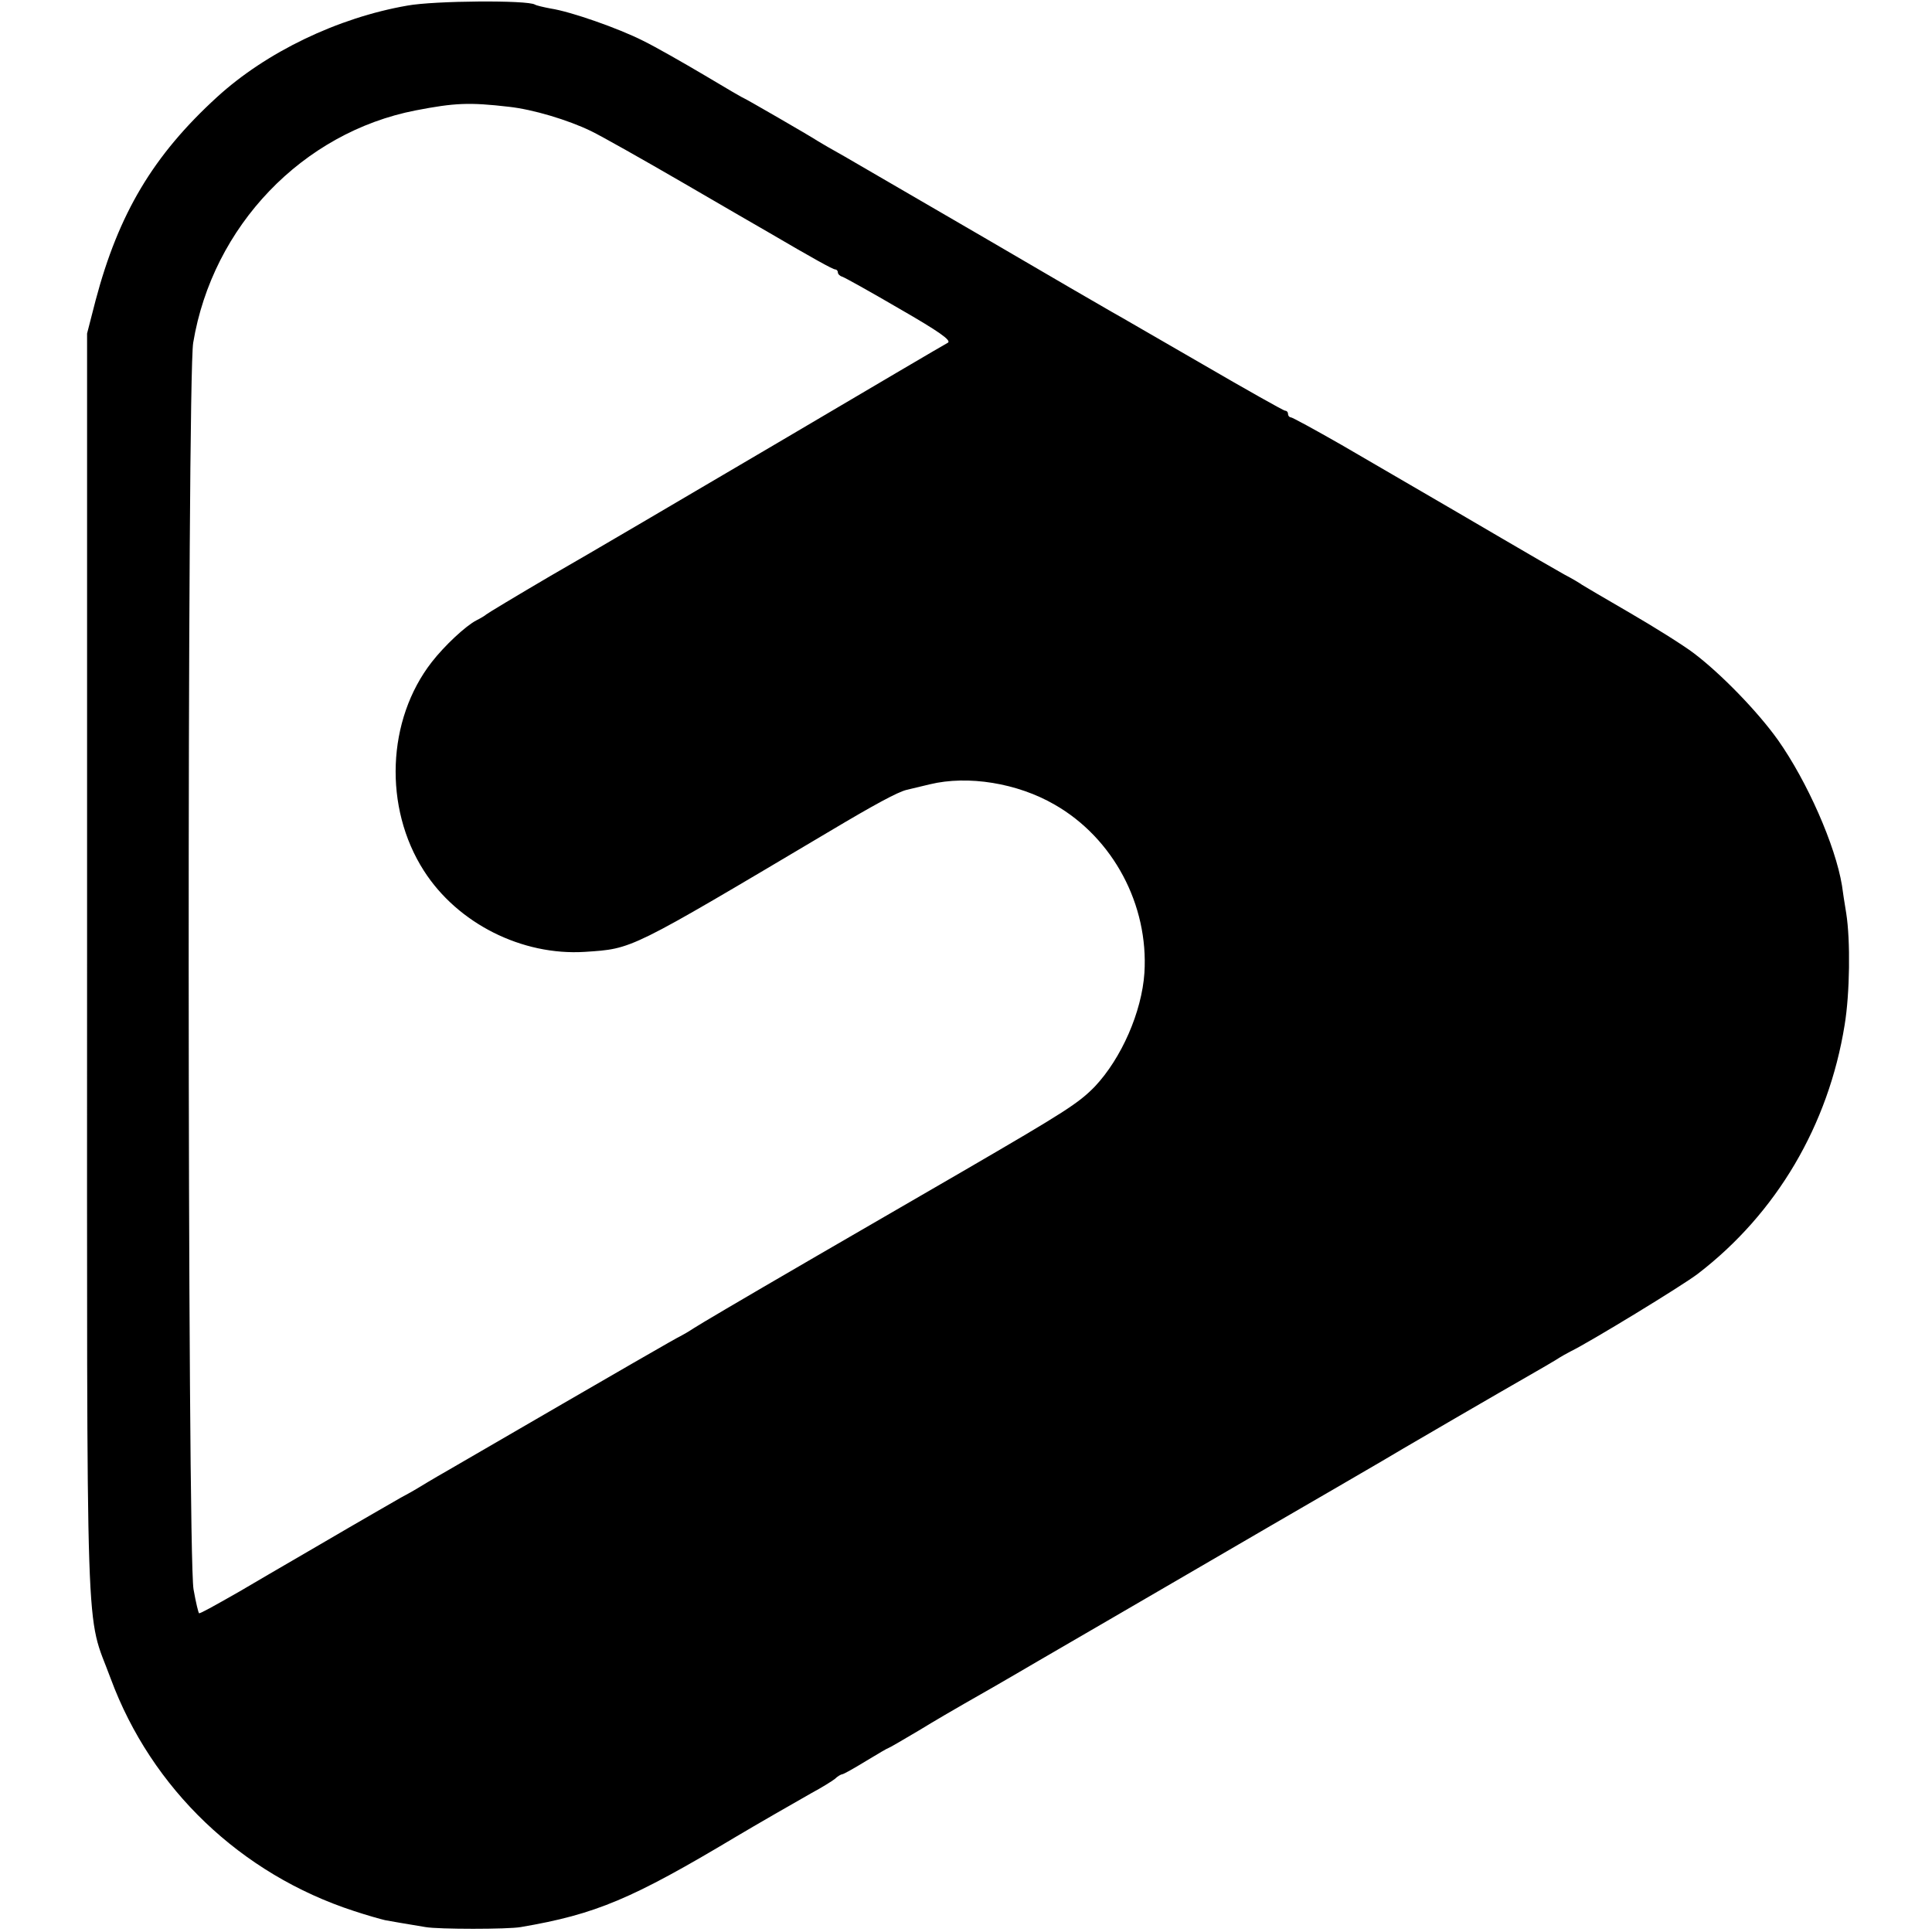
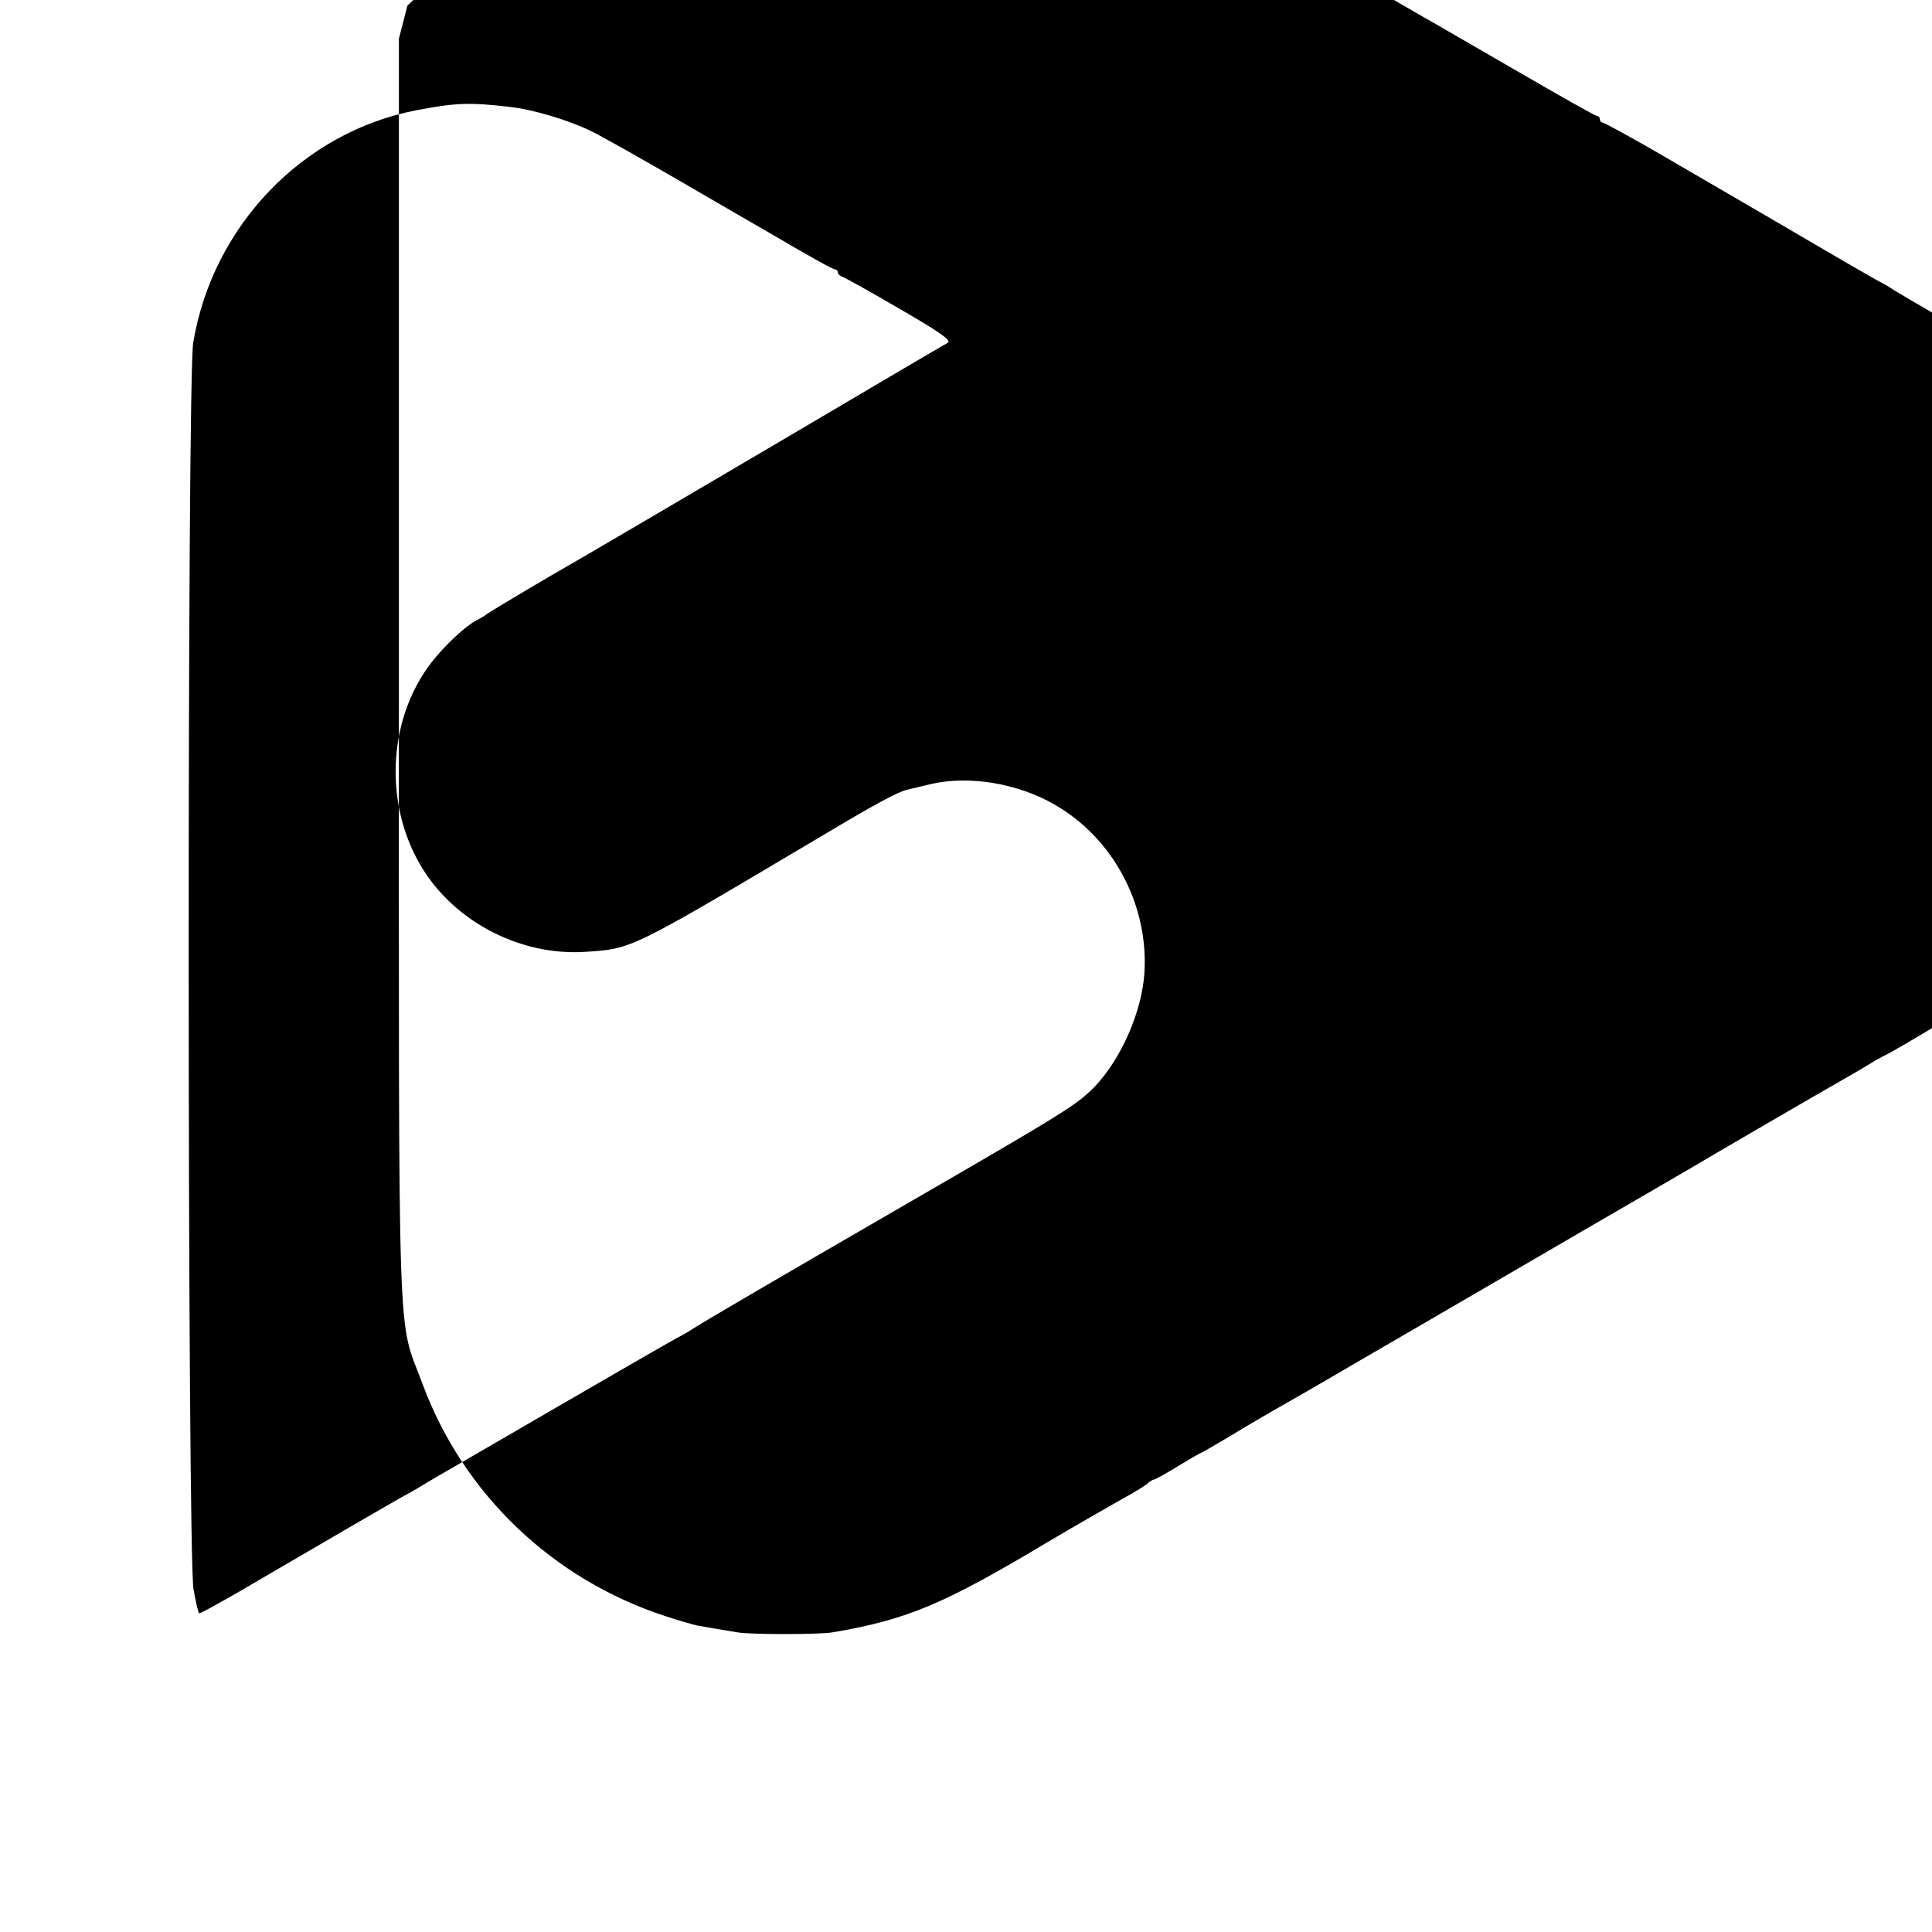
<svg xmlns="http://www.w3.org/2000/svg" version="1.0" width="588pt" height="588pt" viewBox="0 0 588 588" preserveAspectRatio="xMidYMid meet">
  <g transform="translate(0,588) scale(0.1,-0.1)" fill="#000000" stroke="none">
-     <path d="M1240 5863 c-213 -37 -430 -142 -579 -278 -195 -178 -300 -355 -370 -619 l-26 -101 0 -1920 c0 -2151 -6 -1962 72 -2174 124 -335 396 -595 740 -707 39 -13 82 -25 95 -28 22 -4 56 -10 123 -21 39 -7 251 -7 290 0 229 39 339 86 655 275 57 34 184 107 230 133 30 16 62 36 71 43 8 8 19 14 22 14 4 0 36 18 72 40 36 22 67 40 69 40 2 0 43 24 92 53 49 30 111 66 139 82 27 15 128 73 225 130 96 56 191 111 210 122 19 11 143 83 275 160 132 77 323 188 425 247 102 59 192 112 200 117 13 8 290 169 400 232 19 11 49 28 65 38 17 11 37 22 45 26 56 27 340 200 387 236 240 184 398 453 447 757 16 96 18 258 5 340 -5 30 -11 69 -13 85 -20 122 -106 317 -195 443 -62 87 -174 202 -256 264 -33 25 -121 80 -195 123 -74 43 -139 81 -145 85 -5 4 -30 19 -55 32 -25 14 -110 63 -190 110 -80 47 -190 111 -245 143 -55 32 -165 96 -244 142 -79 45 -148 83 -153 83 -4 0 -8 5 -8 10 0 6 -4 10 -9 10 -4 0 -118 64 -252 142 -134 77 -257 149 -274 158 -16 9 -192 111 -390 227 -198 115 -389 226 -425 247 -36 20 -72 41 -80 46 -29 19 -222 130 -224 130 -2 0 -57 32 -122 71 -66 39 -150 87 -187 105 -75 38 -221 89 -281 98 -21 4 -43 9 -48 12 -22 14 -305 12 -388 -3z m309 -308 c73 -8 180 -40 250 -74 31 -15 157 -86 281 -158 124 -72 239 -139 257 -149 140 -82 198 -114 205 -114 4 0 8 -4 8 -9 0 -5 6 -11 13 -13 7 -2 86 -46 175 -98 120 -69 158 -96 147 -103 -8 -4 -241 -141 -517 -304 -277 -163 -588 -346 -693 -406 -104 -61 -192 -114 -195 -117 -3 -3 -16 -11 -30 -18 -33 -17 -97 -77 -136 -127 -137 -176 -147 -443 -24 -635 103 -161 299 -259 490 -247 147 10 130 2 745 367 136 81 206 119 234 126 9 2 41 10 71 17 116 28 266 4 380 -62 178 -102 286 -305 273 -512 -8 -119 -70 -260 -151 -346 -50 -51 -89 -76 -402 -258 -380 -220 -421 -244 -440 -255 -260 -151 -356 -208 -378 -222 -15 -10 -34 -21 -42 -25 -13 -6 -135 -76 -705 -407 -44 -25 -87 -51 -95 -56 -8 -5 -31 -18 -50 -28 -19 -11 -129 -74 -245 -142 -116 -67 -226 -132 -245 -143 -84 -48 -119 -67 -124 -67 -2 0 -10 33 -17 73 -19 105 -20 3685 -1 3794 59 355 333 640 677 707 119 23 163 25 284 11z" />
+     <path d="M1240 5863 l-26 -101 0 -1920 c0 -2151 -6 -1962 72 -2174 124 -335 396 -595 740 -707 39 -13 82 -25 95 -28 22 -4 56 -10 123 -21 39 -7 251 -7 290 0 229 39 339 86 655 275 57 34 184 107 230 133 30 16 62 36 71 43 8 8 19 14 22 14 4 0 36 18 72 40 36 22 67 40 69 40 2 0 43 24 92 53 49 30 111 66 139 82 27 15 128 73 225 130 96 56 191 111 210 122 19 11 143 83 275 160 132 77 323 188 425 247 102 59 192 112 200 117 13 8 290 169 400 232 19 11 49 28 65 38 17 11 37 22 45 26 56 27 340 200 387 236 240 184 398 453 447 757 16 96 18 258 5 340 -5 30 -11 69 -13 85 -20 122 -106 317 -195 443 -62 87 -174 202 -256 264 -33 25 -121 80 -195 123 -74 43 -139 81 -145 85 -5 4 -30 19 -55 32 -25 14 -110 63 -190 110 -80 47 -190 111 -245 143 -55 32 -165 96 -244 142 -79 45 -148 83 -153 83 -4 0 -8 5 -8 10 0 6 -4 10 -9 10 -4 0 -118 64 -252 142 -134 77 -257 149 -274 158 -16 9 -192 111 -390 227 -198 115 -389 226 -425 247 -36 20 -72 41 -80 46 -29 19 -222 130 -224 130 -2 0 -57 32 -122 71 -66 39 -150 87 -187 105 -75 38 -221 89 -281 98 -21 4 -43 9 -48 12 -22 14 -305 12 -388 -3z m309 -308 c73 -8 180 -40 250 -74 31 -15 157 -86 281 -158 124 -72 239 -139 257 -149 140 -82 198 -114 205 -114 4 0 8 -4 8 -9 0 -5 6 -11 13 -13 7 -2 86 -46 175 -98 120 -69 158 -96 147 -103 -8 -4 -241 -141 -517 -304 -277 -163 -588 -346 -693 -406 -104 -61 -192 -114 -195 -117 -3 -3 -16 -11 -30 -18 -33 -17 -97 -77 -136 -127 -137 -176 -147 -443 -24 -635 103 -161 299 -259 490 -247 147 10 130 2 745 367 136 81 206 119 234 126 9 2 41 10 71 17 116 28 266 4 380 -62 178 -102 286 -305 273 -512 -8 -119 -70 -260 -151 -346 -50 -51 -89 -76 -402 -258 -380 -220 -421 -244 -440 -255 -260 -151 -356 -208 -378 -222 -15 -10 -34 -21 -42 -25 -13 -6 -135 -76 -705 -407 -44 -25 -87 -51 -95 -56 -8 -5 -31 -18 -50 -28 -19 -11 -129 -74 -245 -142 -116 -67 -226 -132 -245 -143 -84 -48 -119 -67 -124 -67 -2 0 -10 33 -17 73 -19 105 -20 3685 -1 3794 59 355 333 640 677 707 119 23 163 25 284 11z" />
  </g>
</svg>